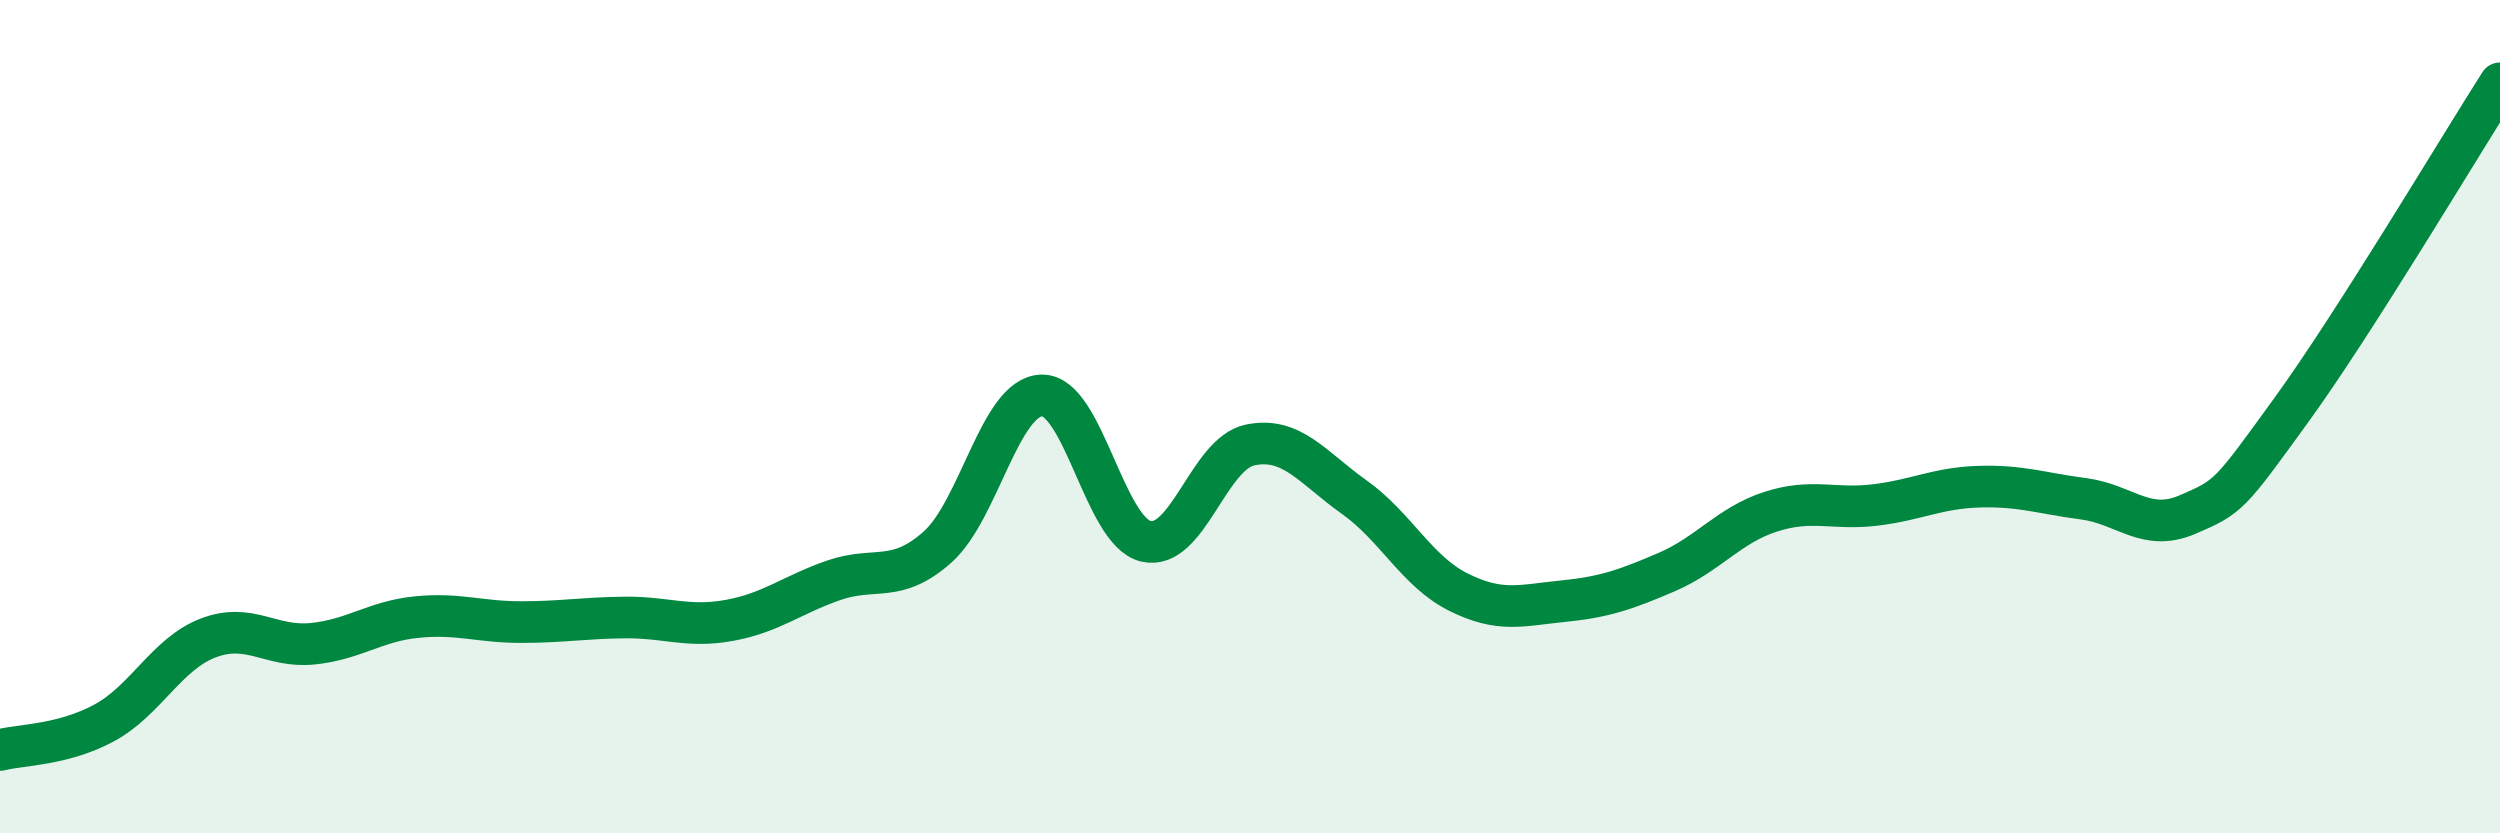
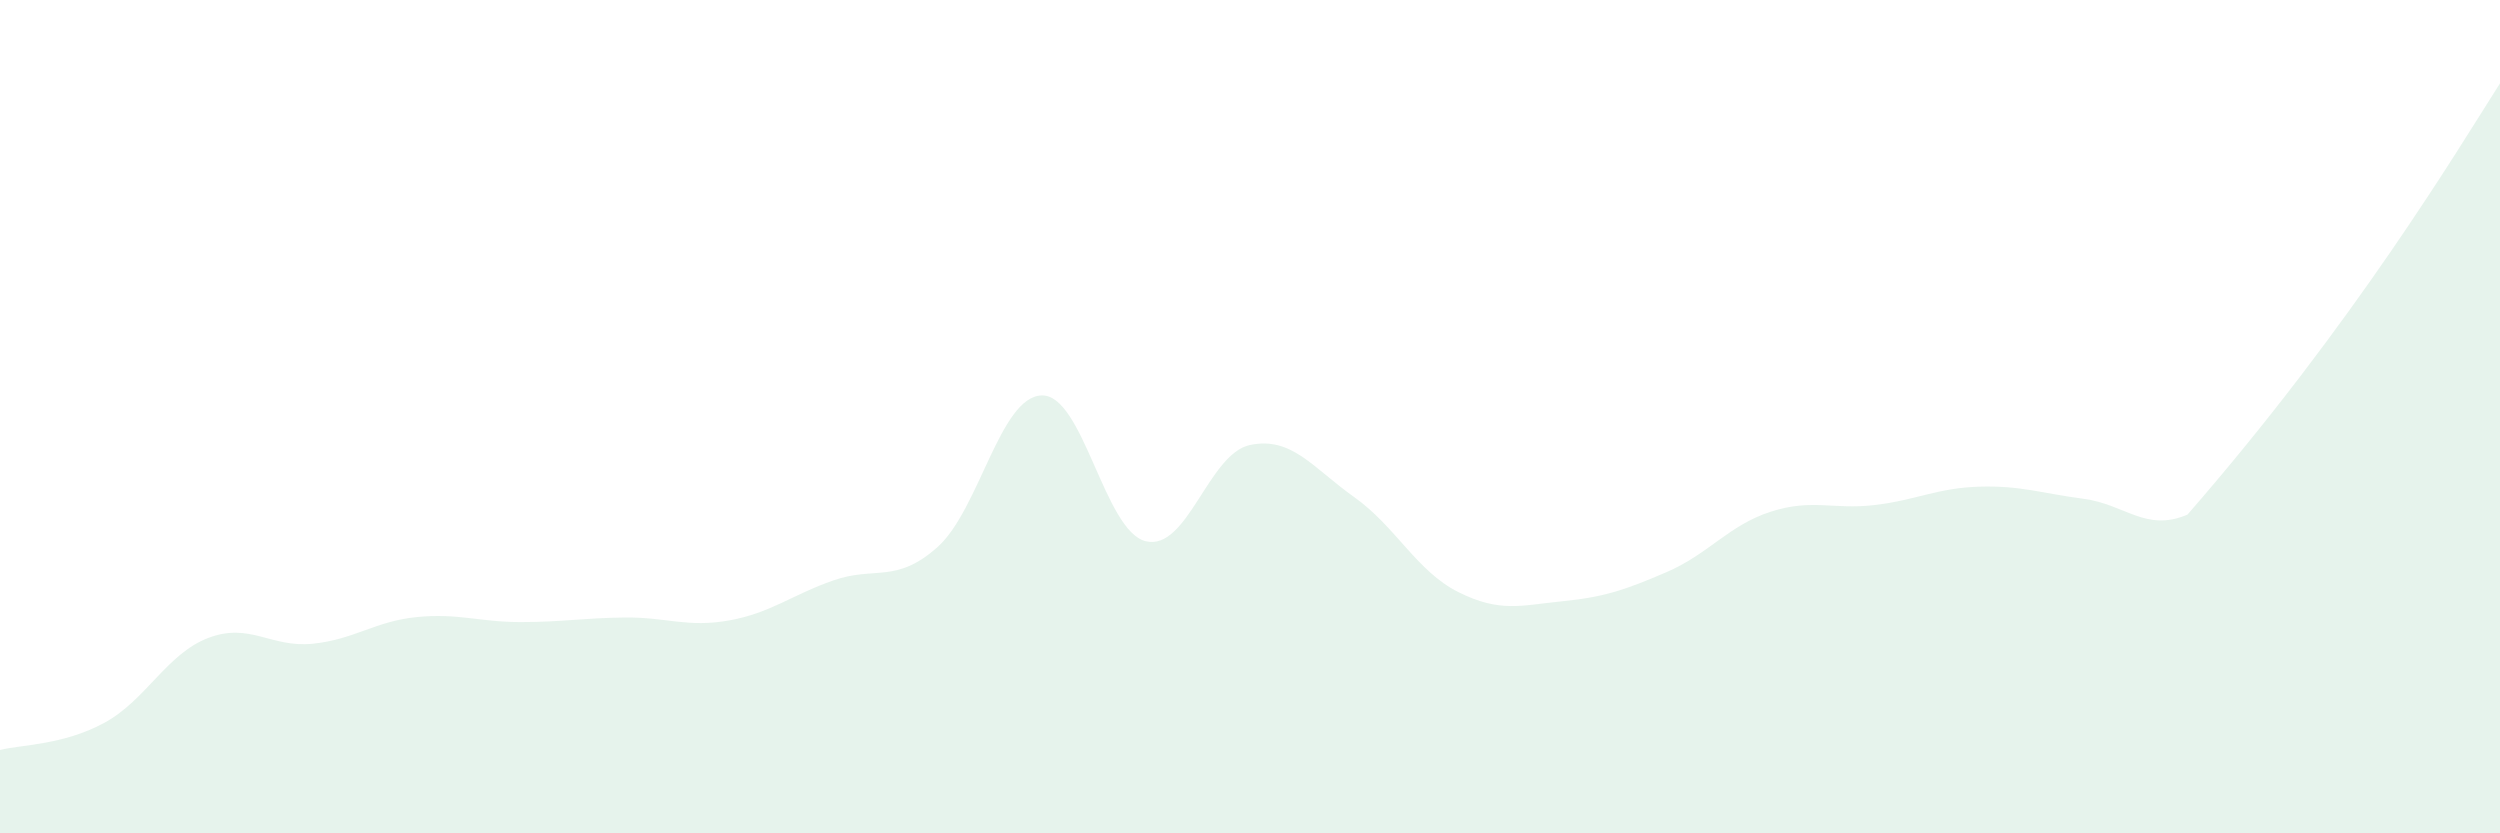
<svg xmlns="http://www.w3.org/2000/svg" width="60" height="20" viewBox="0 0 60 20">
-   <path d="M 0,18 C 0.5,17.87 1.5,17.89 2.5,17.35 C 3.5,16.81 4,15.69 5,15.31 C 6,14.93 6.5,15.55 7.5,15.45 C 8.5,15.35 9,14.91 10,14.81 C 11,14.71 11.5,14.93 12.5,14.93 C 13.5,14.93 14,14.83 15,14.82 C 16,14.81 16.5,15.07 17.5,14.89 C 18.5,14.71 19,14.28 20,13.93 C 21,13.58 21.5,14.02 22.5,13.13 C 23.5,12.24 24,9.52 25,9.49 C 26,9.46 26.5,12.75 27.5,12.99 C 28.5,13.23 29,10.89 30,10.68 C 31,10.47 31.5,11.22 32.5,11.93 C 33.5,12.64 34,13.71 35,14.21 C 36,14.71 36.5,14.53 37.5,14.43 C 38.5,14.33 39,14.16 40,13.73 C 41,13.3 41.5,12.6 42.5,12.28 C 43.5,11.96 44,12.24 45,12.12 C 46,12 46.5,11.71 47.5,11.68 C 48.5,11.65 49,11.84 50,11.97 C 51,12.1 51.5,12.78 52.5,12.35 C 53.5,11.92 53.5,11.9 55,9.83 C 56.5,7.76 59,3.57 60,2L60 20L0 20Z" fill="#008740" opacity="0.1" stroke-linecap="round" stroke-linejoin="round" />
-   <path d="M 0,18 C 0.5,17.87 1.5,17.89 2.5,17.35 C 3.5,16.81 4,15.69 5,15.31 C 6,14.93 6.5,15.55 7.5,15.45 C 8.5,15.35 9,14.91 10,14.81 C 11,14.71 11.5,14.93 12.5,14.93 C 13.5,14.93 14,14.83 15,14.82 C 16,14.81 16.5,15.07 17.5,14.89 C 18.5,14.71 19,14.28 20,13.93 C 21,13.58 21.5,14.02 22.5,13.13 C 23.5,12.24 24,9.52 25,9.49 C 26,9.46 26.5,12.75 27.5,12.99 C 28.5,13.23 29,10.89 30,10.68 C 31,10.47 31.5,11.22 32.5,11.93 C 33.5,12.64 34,13.71 35,14.21 C 36,14.71 36.5,14.53 37.5,14.43 C 38.5,14.33 39,14.16 40,13.73 C 41,13.3 41.5,12.6 42.5,12.28 C 43.5,11.96 44,12.24 45,12.12 C 46,12 46.5,11.71 47.5,11.68 C 48.5,11.65 49,11.84 50,11.97 C 51,12.1 51.5,12.78 52.5,12.35 C 53.5,11.92 53.5,11.9 55,9.83 C 56.5,7.76 59,3.57 60,2" stroke="#008740" stroke-width="1" fill="none" stroke-linecap="round" stroke-linejoin="round" />
+   <path d="M 0,18 C 0.5,17.87 1.5,17.89 2.5,17.35 C 3.5,16.81 4,15.69 5,15.31 C 6,14.93 6.5,15.55 7.5,15.45 C 8.5,15.35 9,14.91 10,14.81 C 11,14.71 11.5,14.93 12.5,14.93 C 13.5,14.93 14,14.83 15,14.82 C 16,14.81 16.5,15.07 17.5,14.89 C 18.5,14.71 19,14.28 20,13.93 C 21,13.58 21.5,14.02 22.5,13.13 C 23.5,12.24 24,9.52 25,9.49 C 26,9.46 26.5,12.75 27.5,12.99 C 28.5,13.23 29,10.89 30,10.68 C 31,10.47 31.5,11.22 32.5,11.93 C 33.5,12.64 34,13.71 35,14.21 C 36,14.71 36.5,14.53 37.5,14.43 C 38.5,14.33 39,14.16 40,13.73 C 41,13.3 41.5,12.6 42.5,12.28 C 43.5,11.96 44,12.24 45,12.12 C 46,12 46.5,11.71 47.5,11.68 C 48.5,11.65 49,11.84 50,11.97 C 51,12.1 51.5,12.78 52.5,12.35 C 56.5,7.76 59,3.57 60,2L60 20L0 20Z" fill="#008740" opacity="0.1" stroke-linecap="round" stroke-linejoin="round" />
</svg>